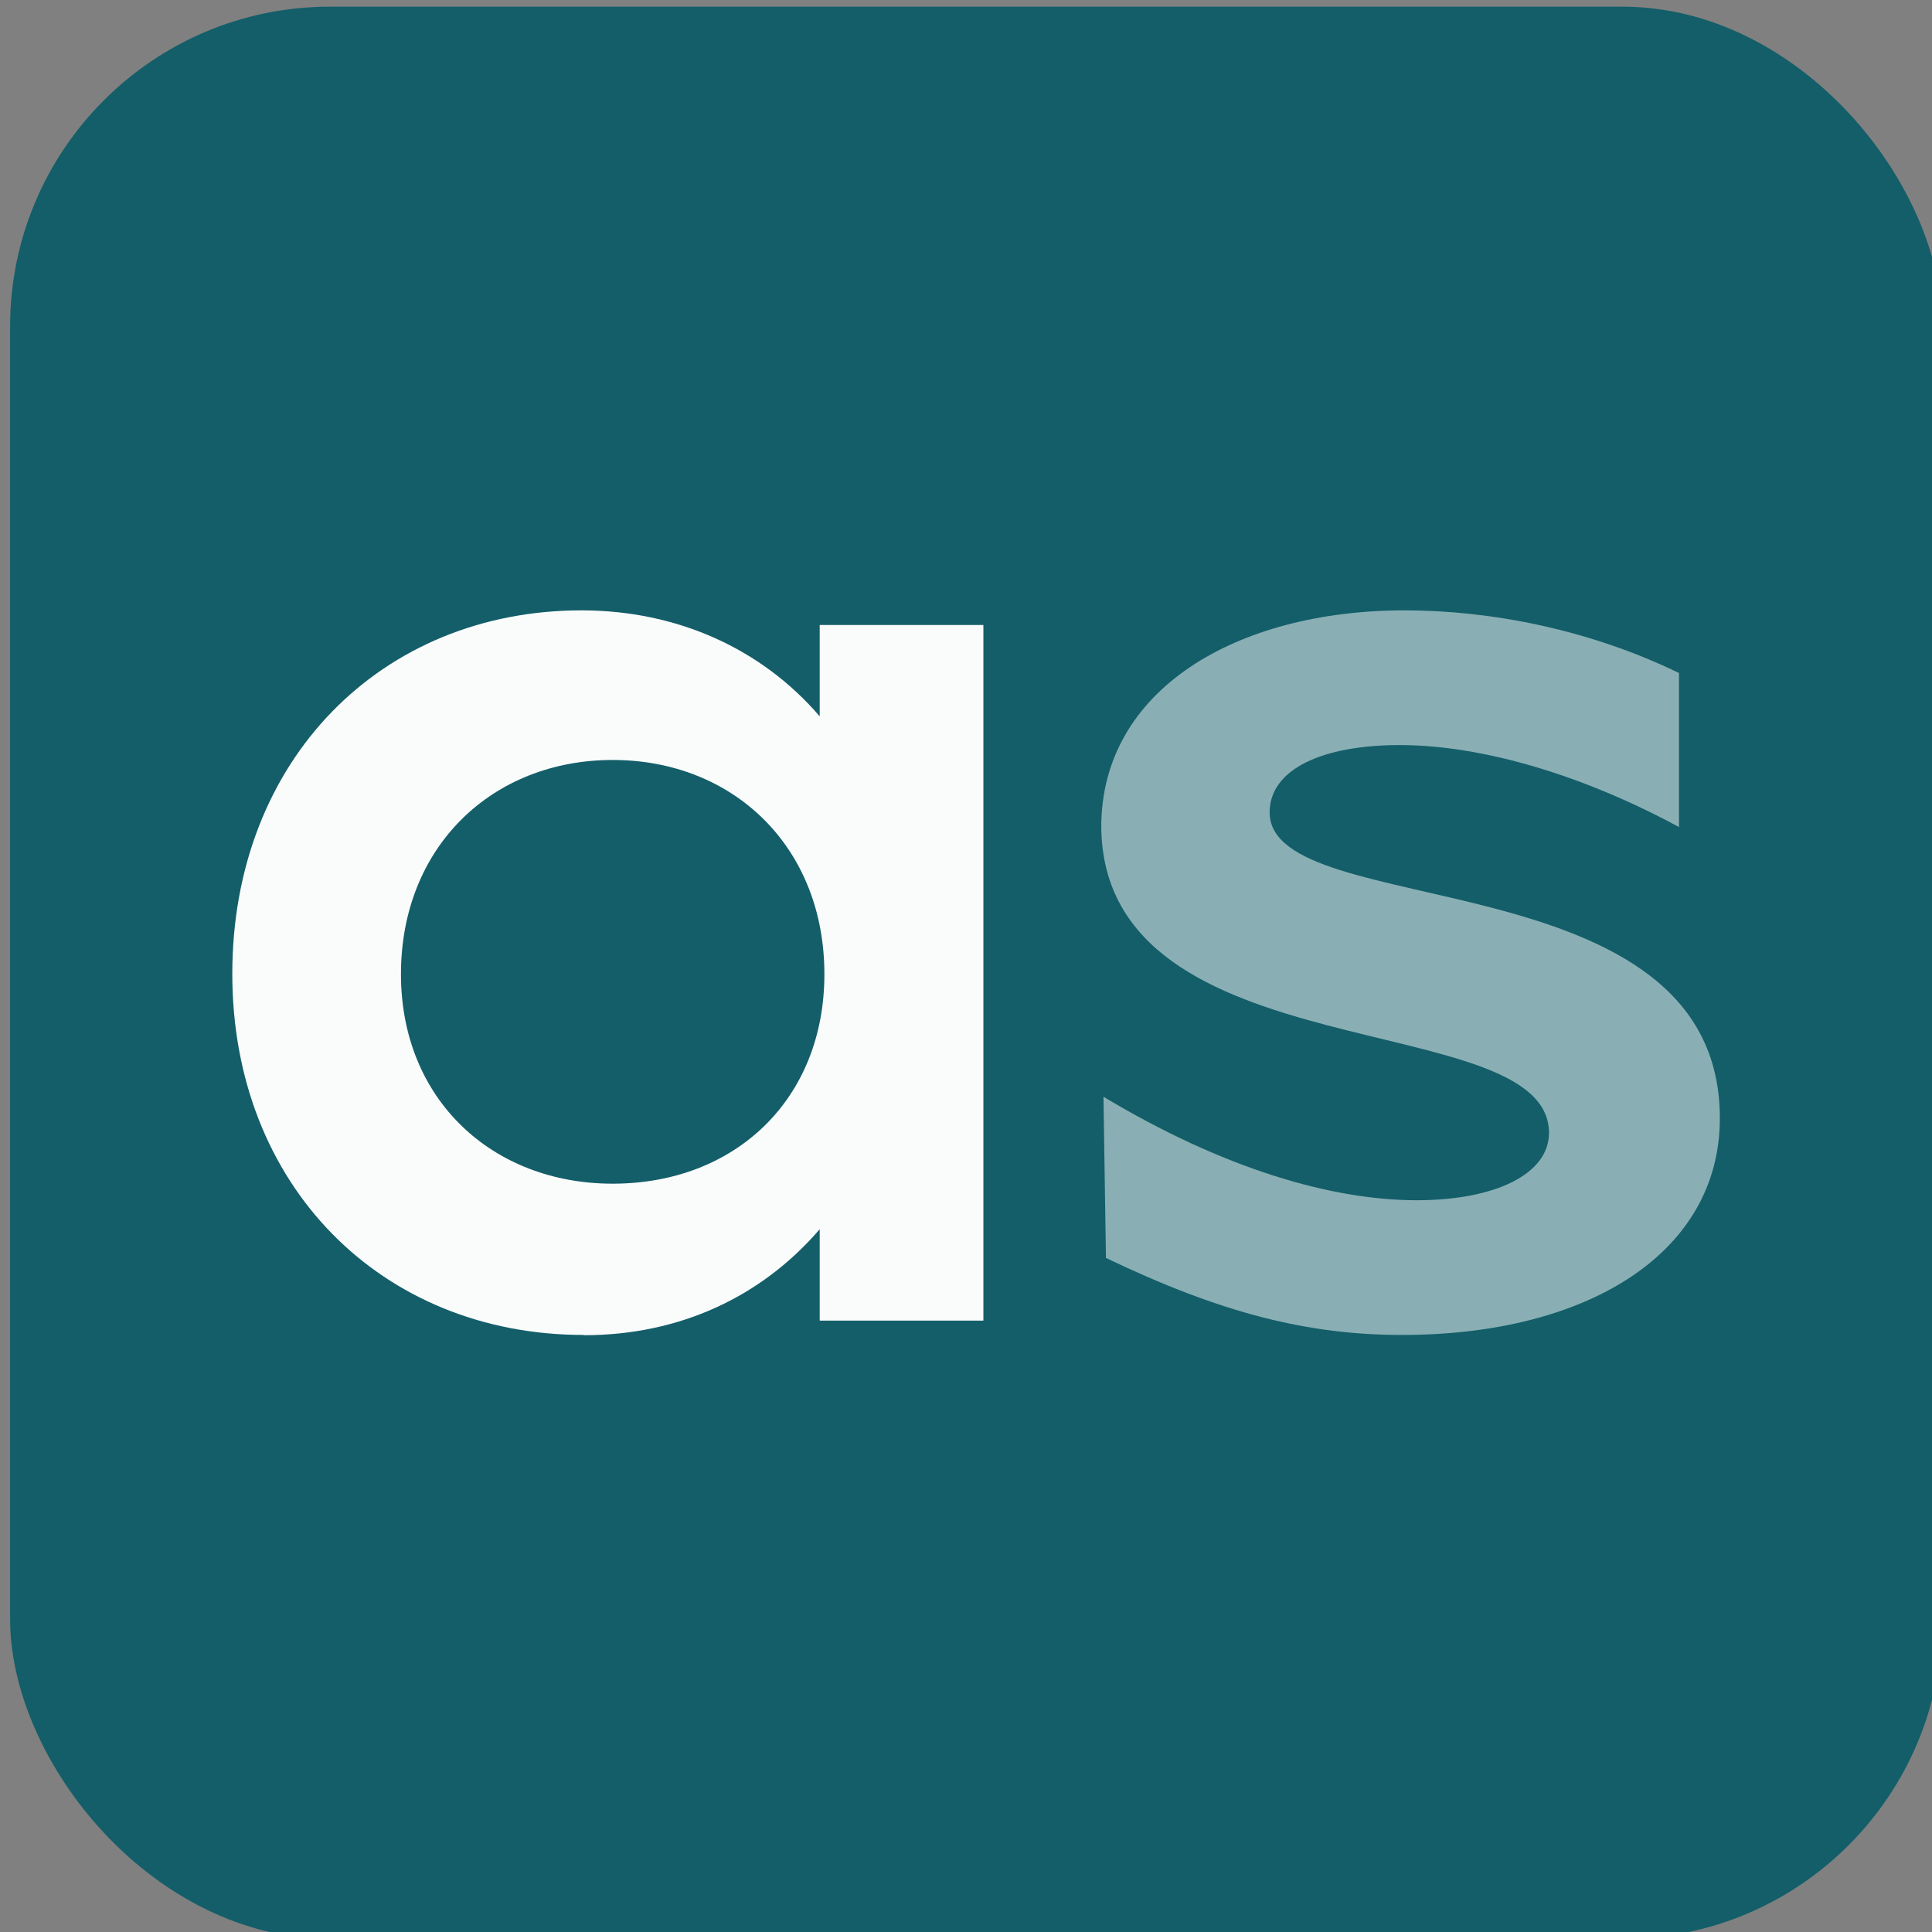
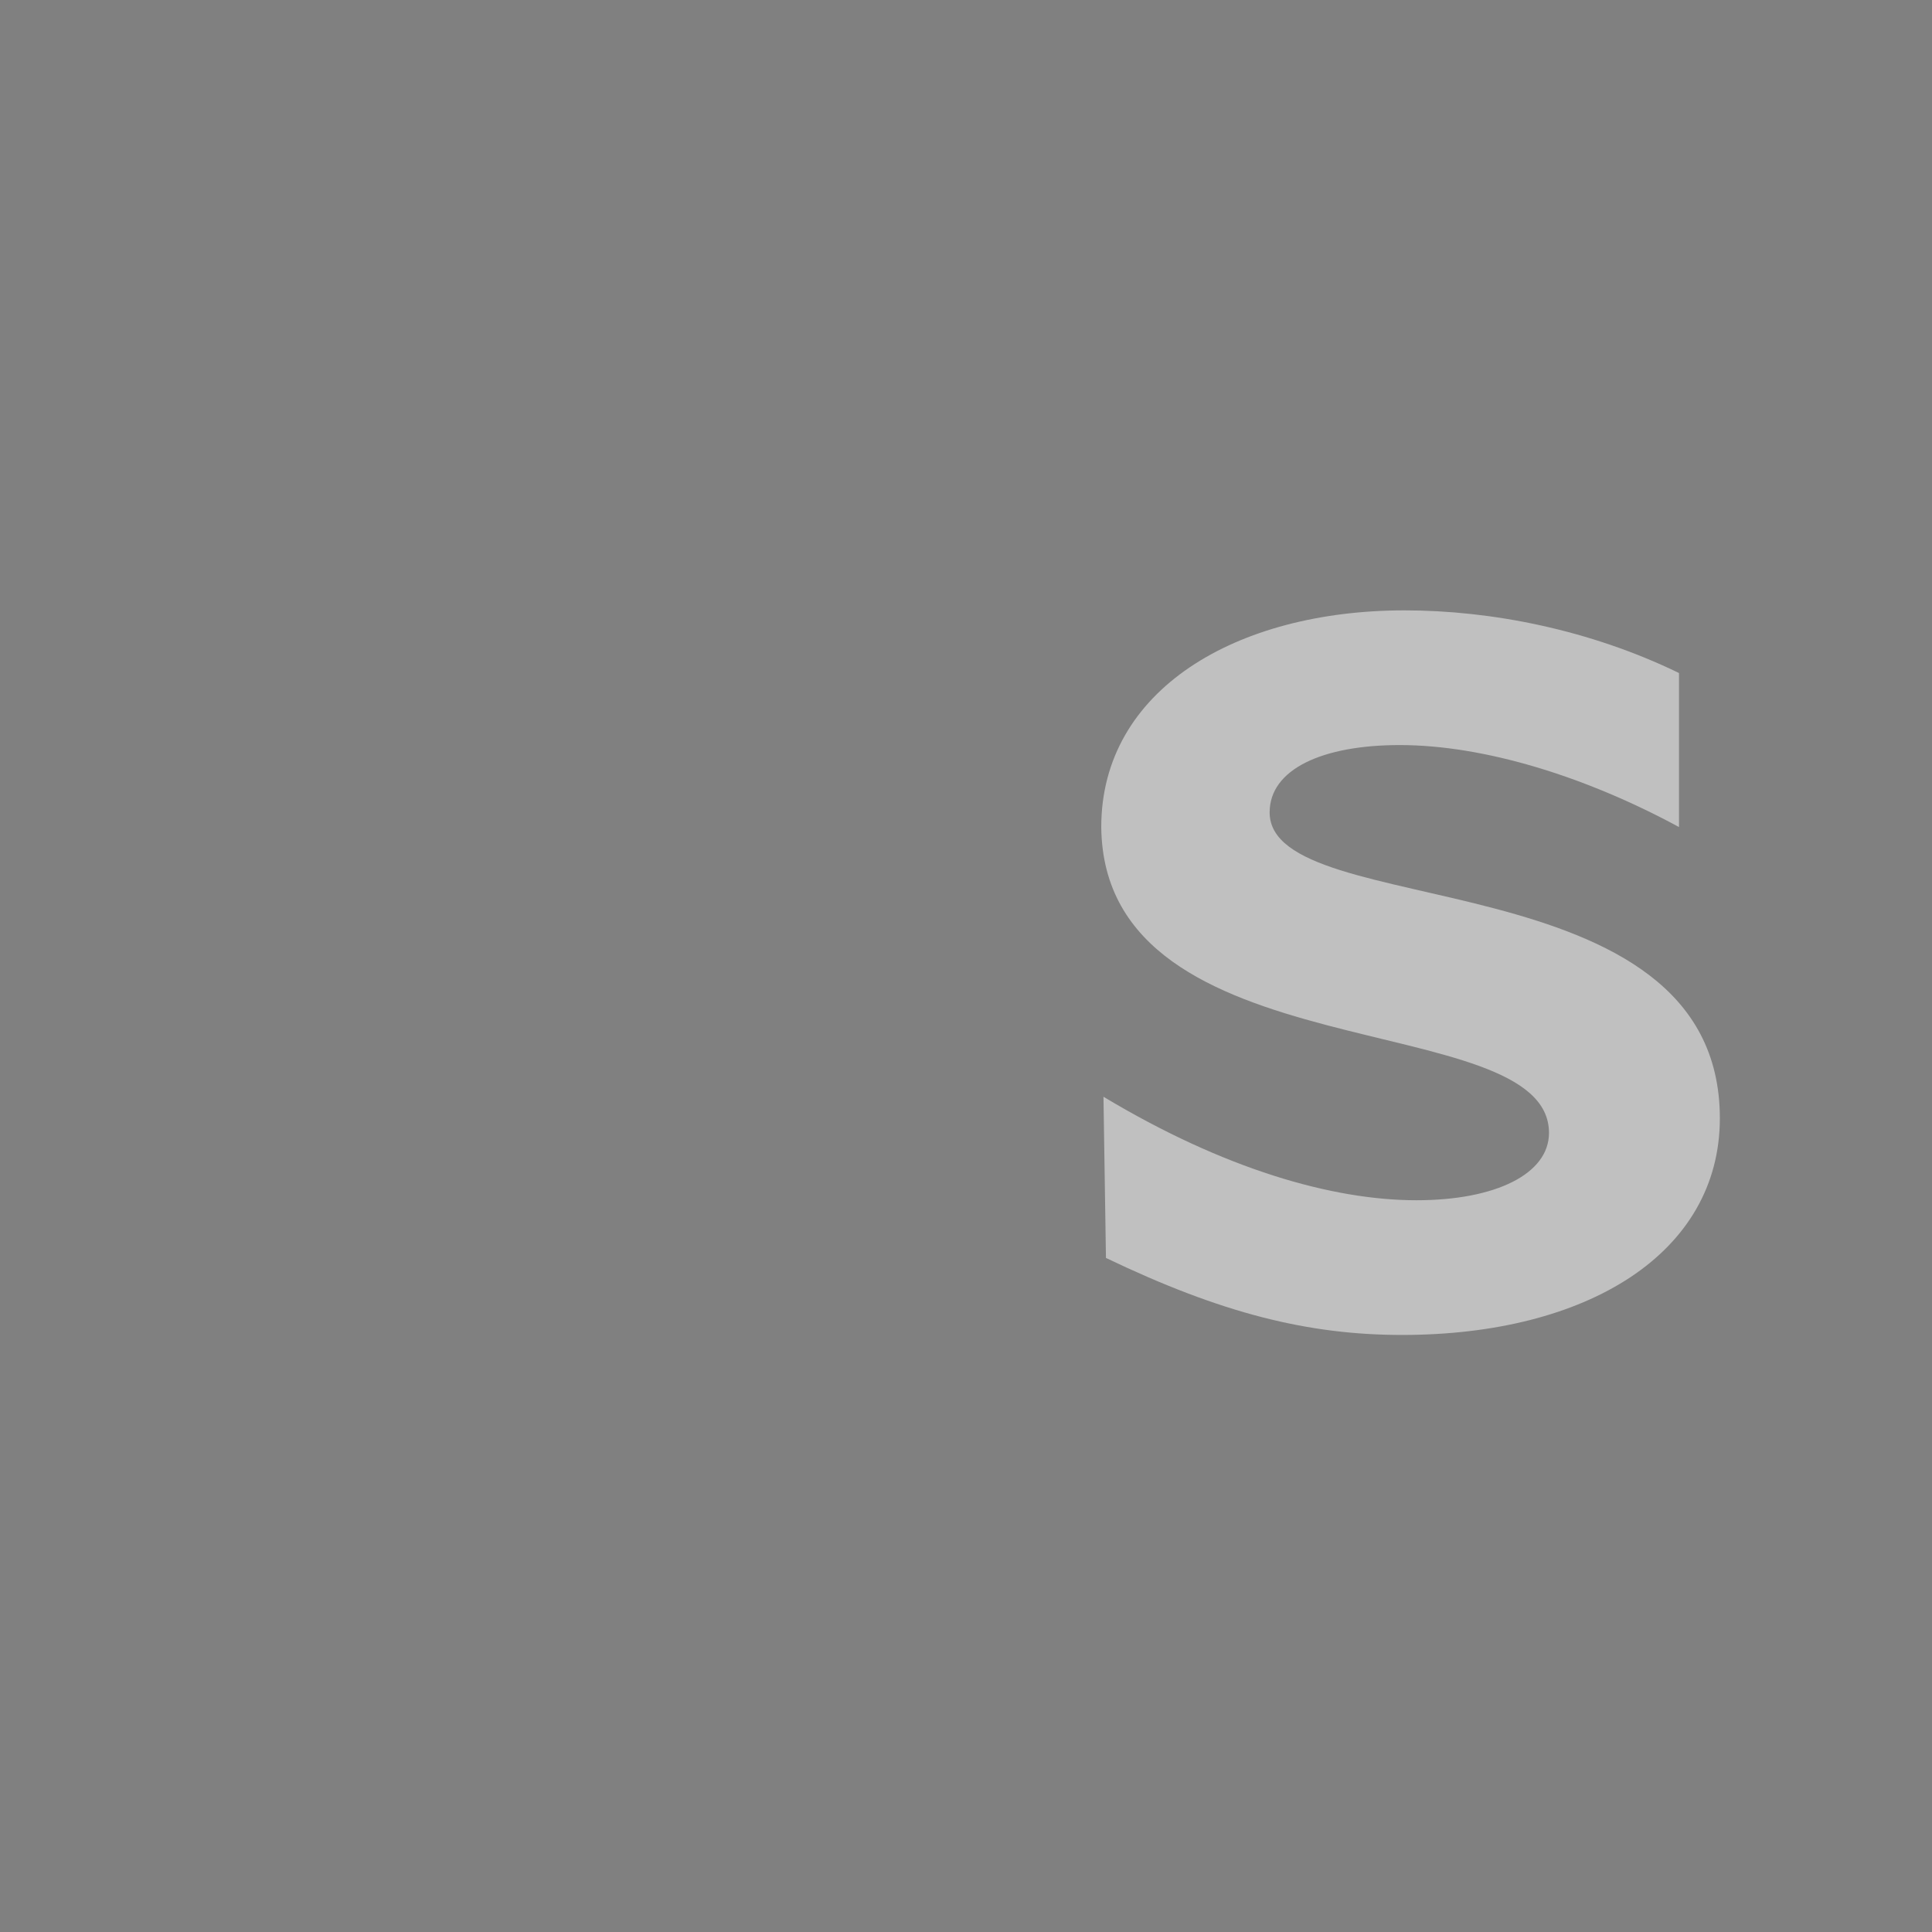
<svg xmlns="http://www.w3.org/2000/svg" xmlns:ns1="http://sodipodi.sourceforge.net/DTD/sodipodi-0.dtd" xmlns:ns2="http://www.inkscape.org/namespaces/inkscape" version="1.1" width="8" height="8">
  <rect width="100%" height="100%" fill="#808080" stroke="none" />
  <svg version="1.1" width="8" height="8" id="SvgjsSvg1019" ns1:docname="as favicon.svg" ns2:version="1.3 (0e150ed6c4, 2023-07-21)">
    <defs id="SvgjsDefs1018" />
    <svg viewBox="294.6 196.41 8 8" version="1.1" id="SvgjsSvg1017" ns1:docname="favicon.svg" width="8" height="8" ns2:version="1.3 (0e150ed6c4, 2023-07-21)" ns2:label="SvgjsSvg1013">
      <defs id="SvgjsDefs1016" />
      <ns1:namedview id="SvgjsSodipodi:namedview1015" pagecolor="#ffffff" bordercolor="#000000" borderopacity="0.25" ns2:showpageshadow="2" ns2:pageopacity="0.0" ns2:pagecheckerboard="0" ns2:deskcolor="#d1d1d1" ns2:zoom="128" ns2:cx="4.4921875" ns2:cy="4.2265625" ns2:window-width="1916" ns2:window-height="2041" ns2:window-x="2871" ns2:window-y="0" ns2:window-maximized="0" ns2:current-layer="SvgjsG1010" />
      <g stroke-width="0.01" id="SvgjsG1014" style="fill:#135e69;fill-opacity:0.978" transform="matrix(1.143,0,0,1.143,-42.086,-28.059)">
-         <rect style="fill:#135e69;fill-opacity:1" id="SvgjsRect1013" width="7" height="7" x="294.6" y="196.41" ns2:highlight-color="#13383d" ns2:label="rect10" rx="1.159" ry="1.159" />
-         <path d="m 296.678,201.223 c 0.349,0 0.645,-0.14 0.855,-0.384 v 0.331 h 0.593 v -2.52 h -0.593 v 0.331 c -0.209,-0.244 -0.515,-0.384 -0.863,-0.384 -0.724,0 -1.265,0.541 -1.265,1.317 0,0.767 0.541,1.308 1.273,1.308 z m 0.105,-2.084 c 0.436,0 0.767,0.314 0.767,0.776 0,0.453 -0.323,0.759 -0.767,0.759 -0.436,0 -0.767,-0.305 -0.767,-0.759 0,-0.462 0.331,-0.776 0.767,-0.776 z" fill="#ffffff" id="SvgjsPath1012" style="fill:#ffffff;fill-opacity:0.98;stroke-width:0.009" />
        <path d="m 300.175,200.49 c 0,0.148 -0.192,0.244 -0.48,0.244 -0.305,0 -0.698,-0.113 -1.134,-0.375 l 0.009,0.584 c 0.419,0.201 0.733,0.279 1.073,0.279 0.672,0 1.151,-0.297 1.151,-0.785 0,-0.951 -1.631,-0.706 -1.631,-1.108 0,-0.157 0.192,-0.244 0.471,-0.244 0.305,0 0.672,0.113 1.012,0.297 v -0.558 c -0.323,-0.157 -0.68,-0.227 -0.994,-0.227 -0.61,0 -1.099,0.288 -1.099,0.785 0.009,0.898 1.622,0.645 1.622,1.108 z" fill="#ffffff" id="SvgjsPath1011" style="fill:#ffffff;fill-opacity:0.5;stroke-width:0.009" />
      </g>
    </svg>
    <style id="SvgjsStyle1010">@media (prefers-color-scheme: light) { :root { filter: none; } }
    @media (prefers-color-scheme: dark) { :root { filter: none; } }
</style>
  </svg>
  <style>@media (prefers-color-scheme: light) { :root { filter: none; } }
@media (prefers-color-scheme: dark) { :root { filter: none; } }
</style>
</svg>